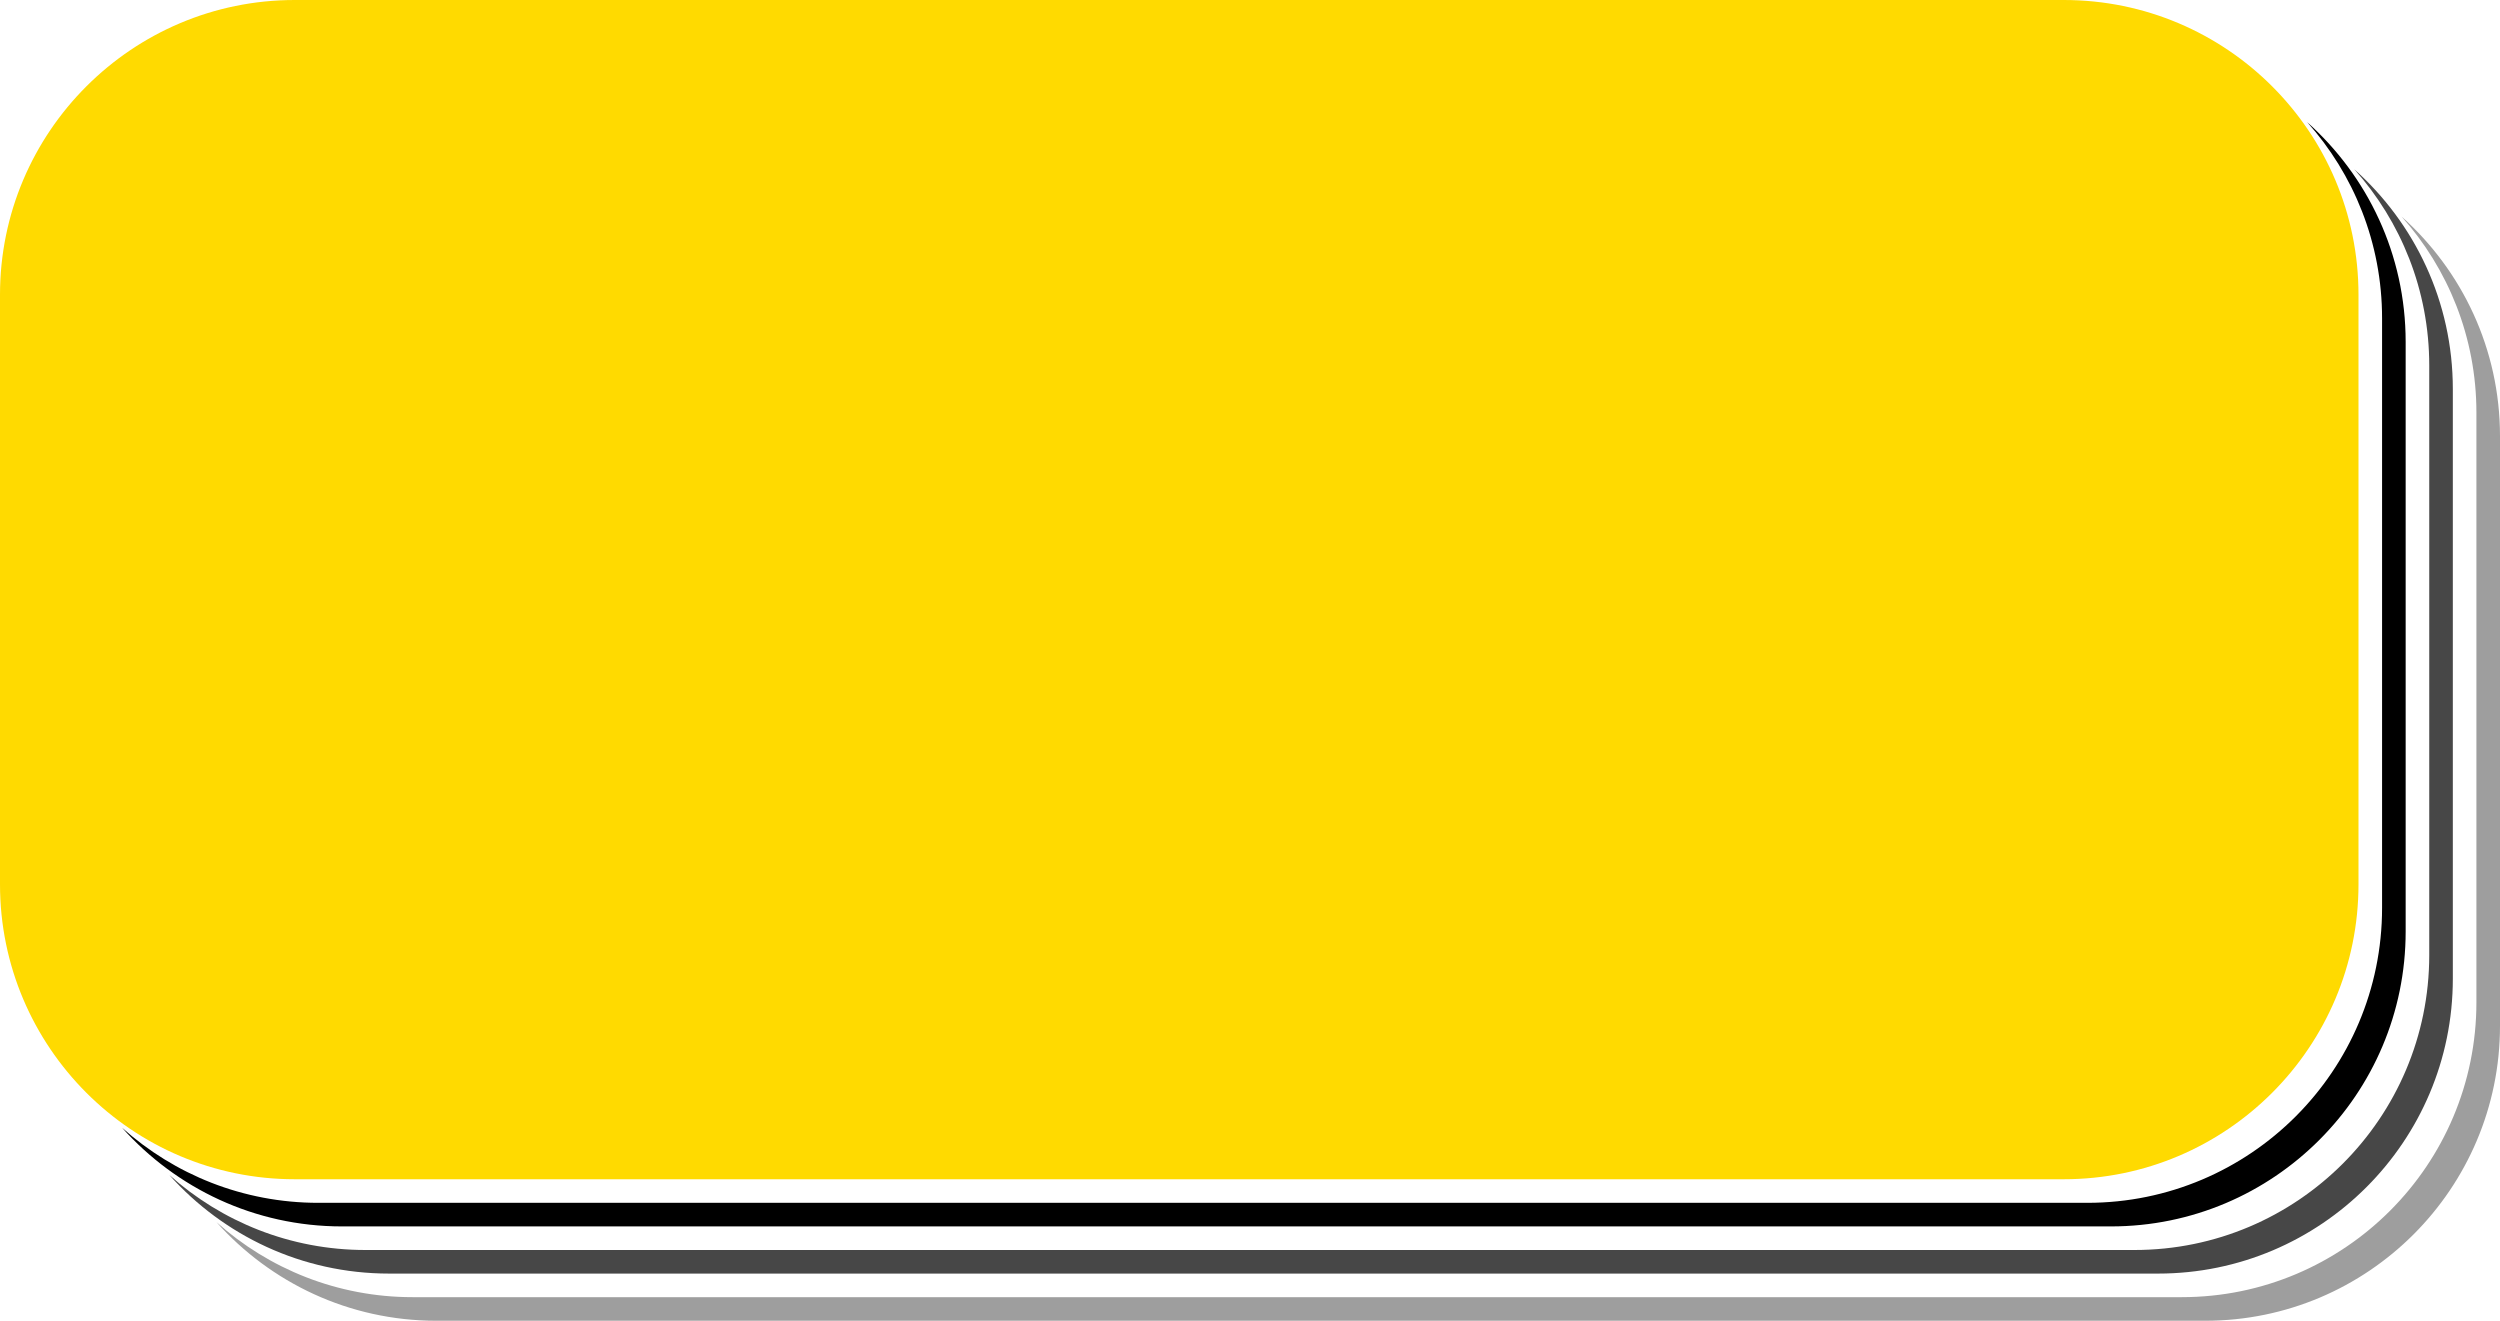
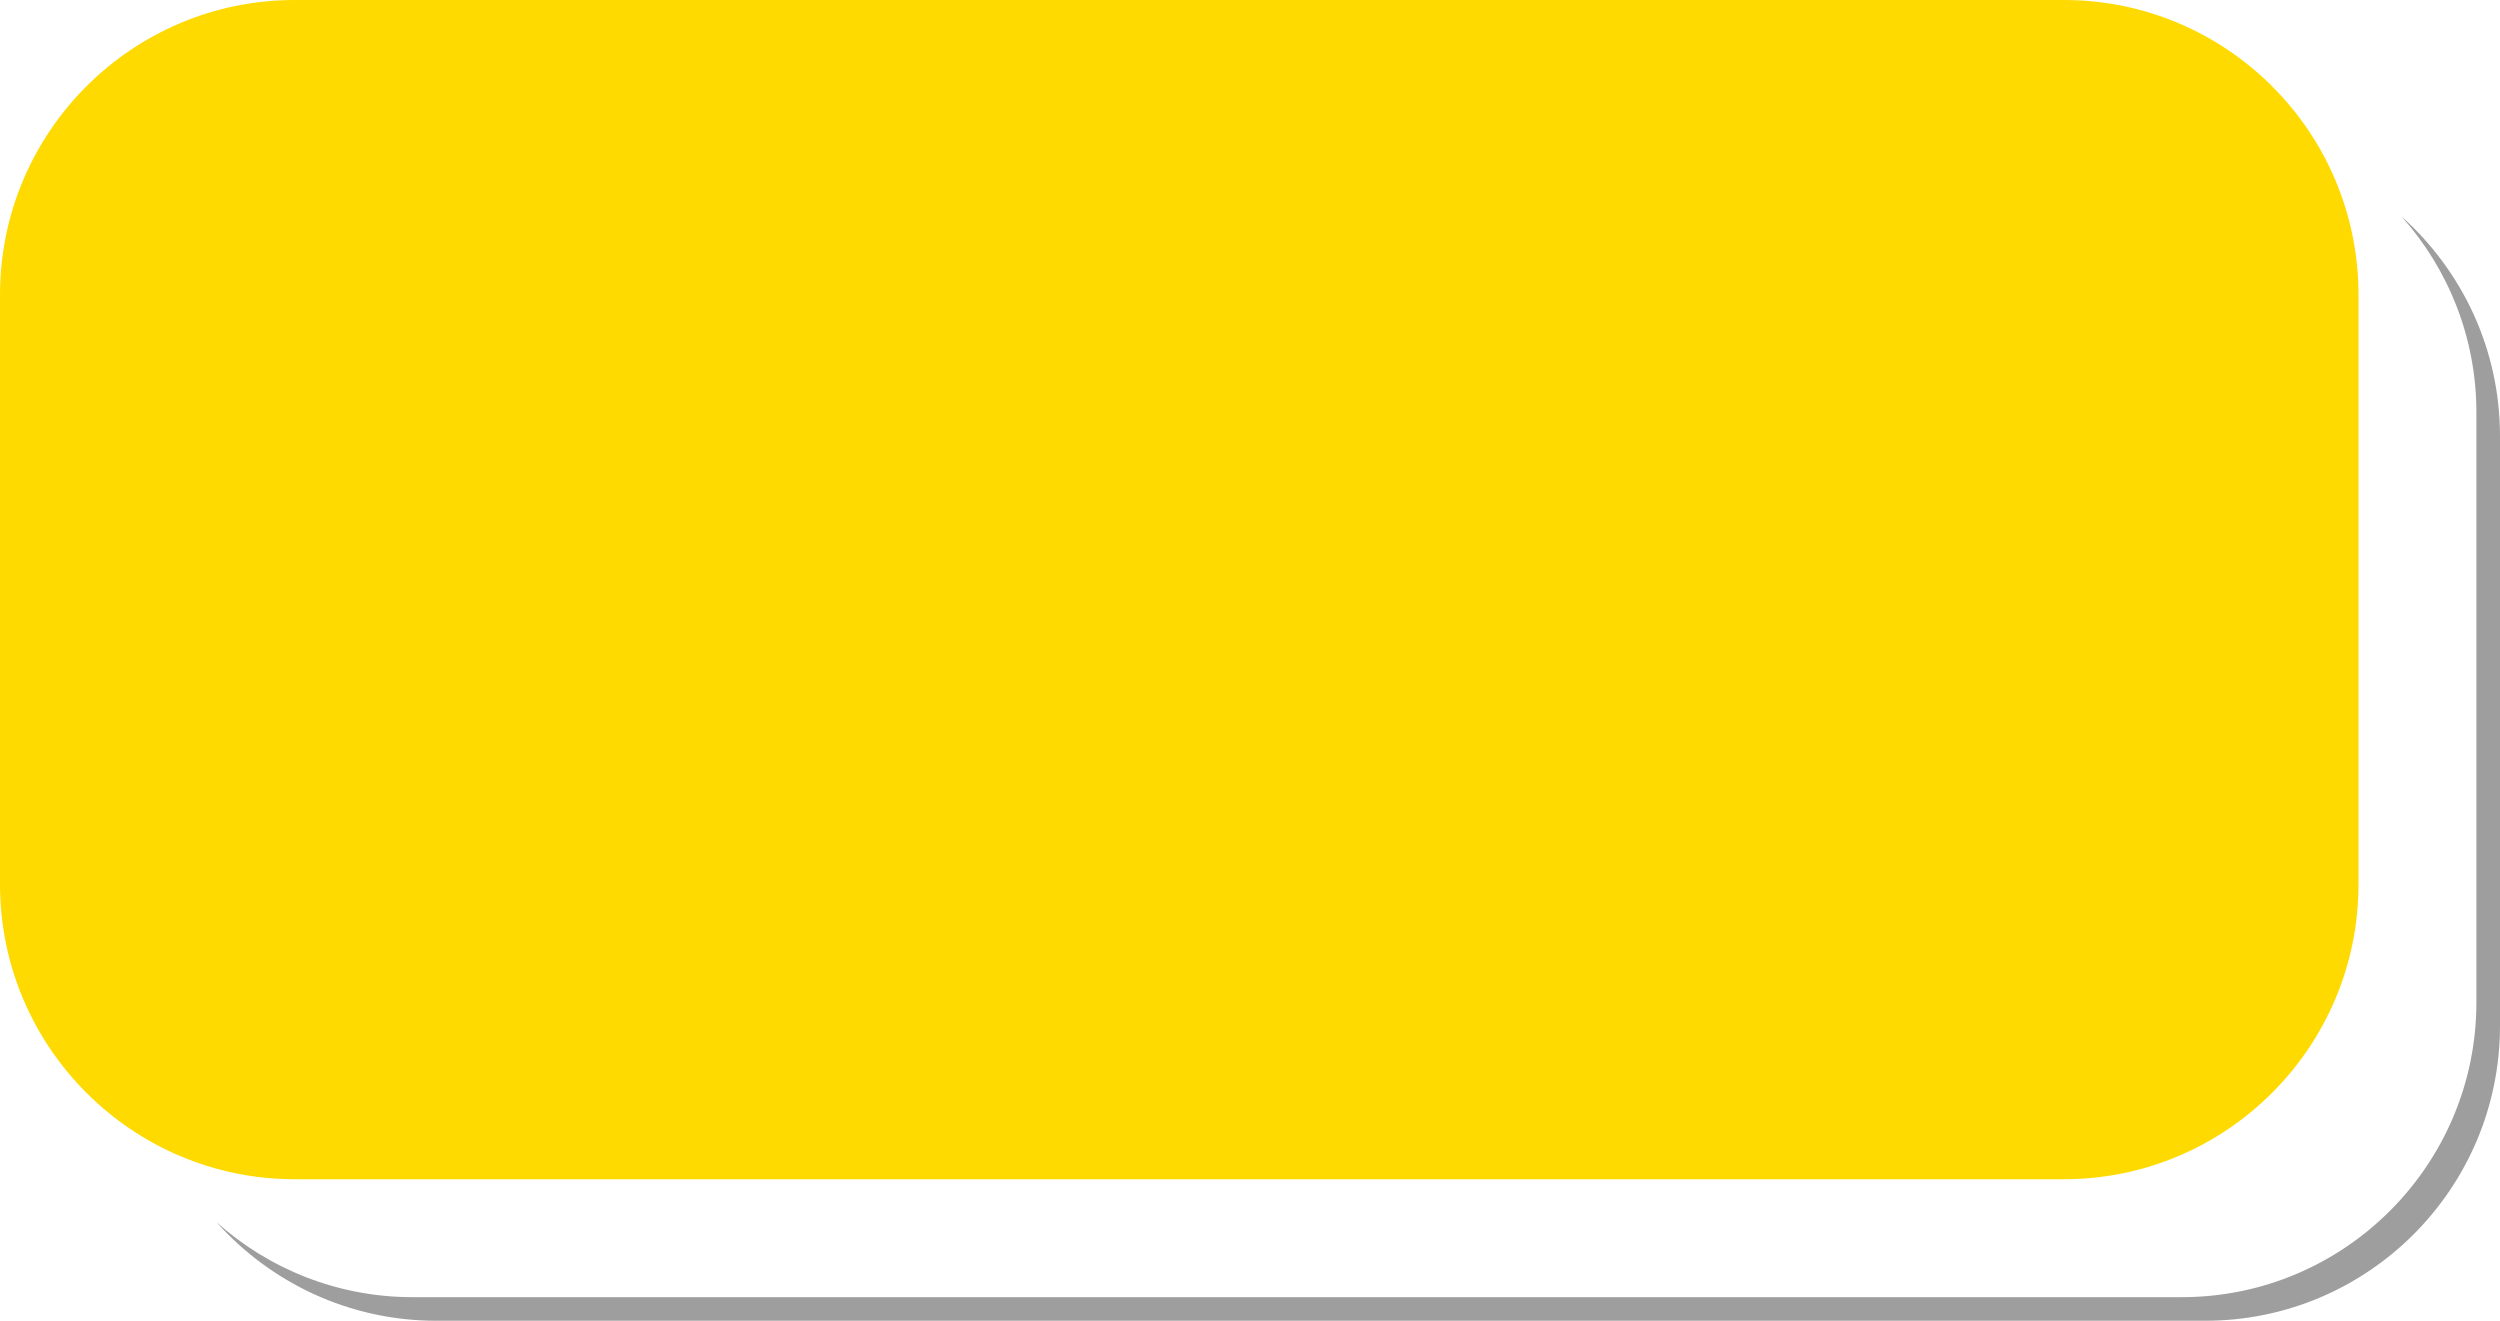
<svg xmlns="http://www.w3.org/2000/svg" data-name="Layer 2" height="224.0" preserveAspectRatio="xMidYMid meet" version="1.0" viewBox="0.0 0.0 424.0 224.0" width="424.0" zoomAndPan="magnify">
  <g data-name="4">
    <g>
      <g id="change1_1">
        <path d="m424,173.99v-100c0-14.82-6.46-28.13-16.71-37.28,7.9,8.84,12.71,20.5,12.71,33.28v100c0,27.58-22.38,50.01-49.99,50.01H69.99c-12.77,0-24.42-4.81-33.27-12.72,9.16,10.25,22.46,16.72,37.27,16.72h300.02c27.6,0,49.99-22.43,49.99-50.01Z" fill="#9e9e9e" />
      </g>
      <g id="change2_1">
-         <path d="m416,165.99v-100c0-14.82-6.46-28.13-16.71-37.28,7.9,8.84,12.71,20.5,12.71,33.28v100c0,27.58-22.38,50.01-49.99,50.01H61.99c-12.77,0-24.42-4.81-33.27-12.72,9.16,10.25,22.46,16.72,37.27,16.72h300.02c27.6,0,49.99-22.43,49.99-50.01Z" fill="#474747" />
-       </g>
+         </g>
      <g id="change3_1">
-         <path d="m408,157.99V57.99c0-14.82-6.46-28.13-16.71-37.28,7.9,8.84,12.71,20.5,12.71,33.28v100c0,27.58-22.38,50.01-49.99,50.01H53.99c-12.77,0-24.42-4.81-33.27-12.72,9.16,10.25,22.46,16.72,37.27,16.72h300.02c27.6,0,49.99-22.43,49.99-50.01Z" />
-       </g>
+         </g>
      <g id="change4_1">
        <path d="m400,49.99c0-27.6-22.38-49.99-49.99-49.99H49.99C22.41,0,0,22.39,0,49.99v100c0,27.58,22.41,50.01,49.99,50.01h300.02c27.6,0,49.99-22.43,49.99-50.01V49.99Z" fill="#ffda00" />
      </g>
    </g>
  </g>
</svg>